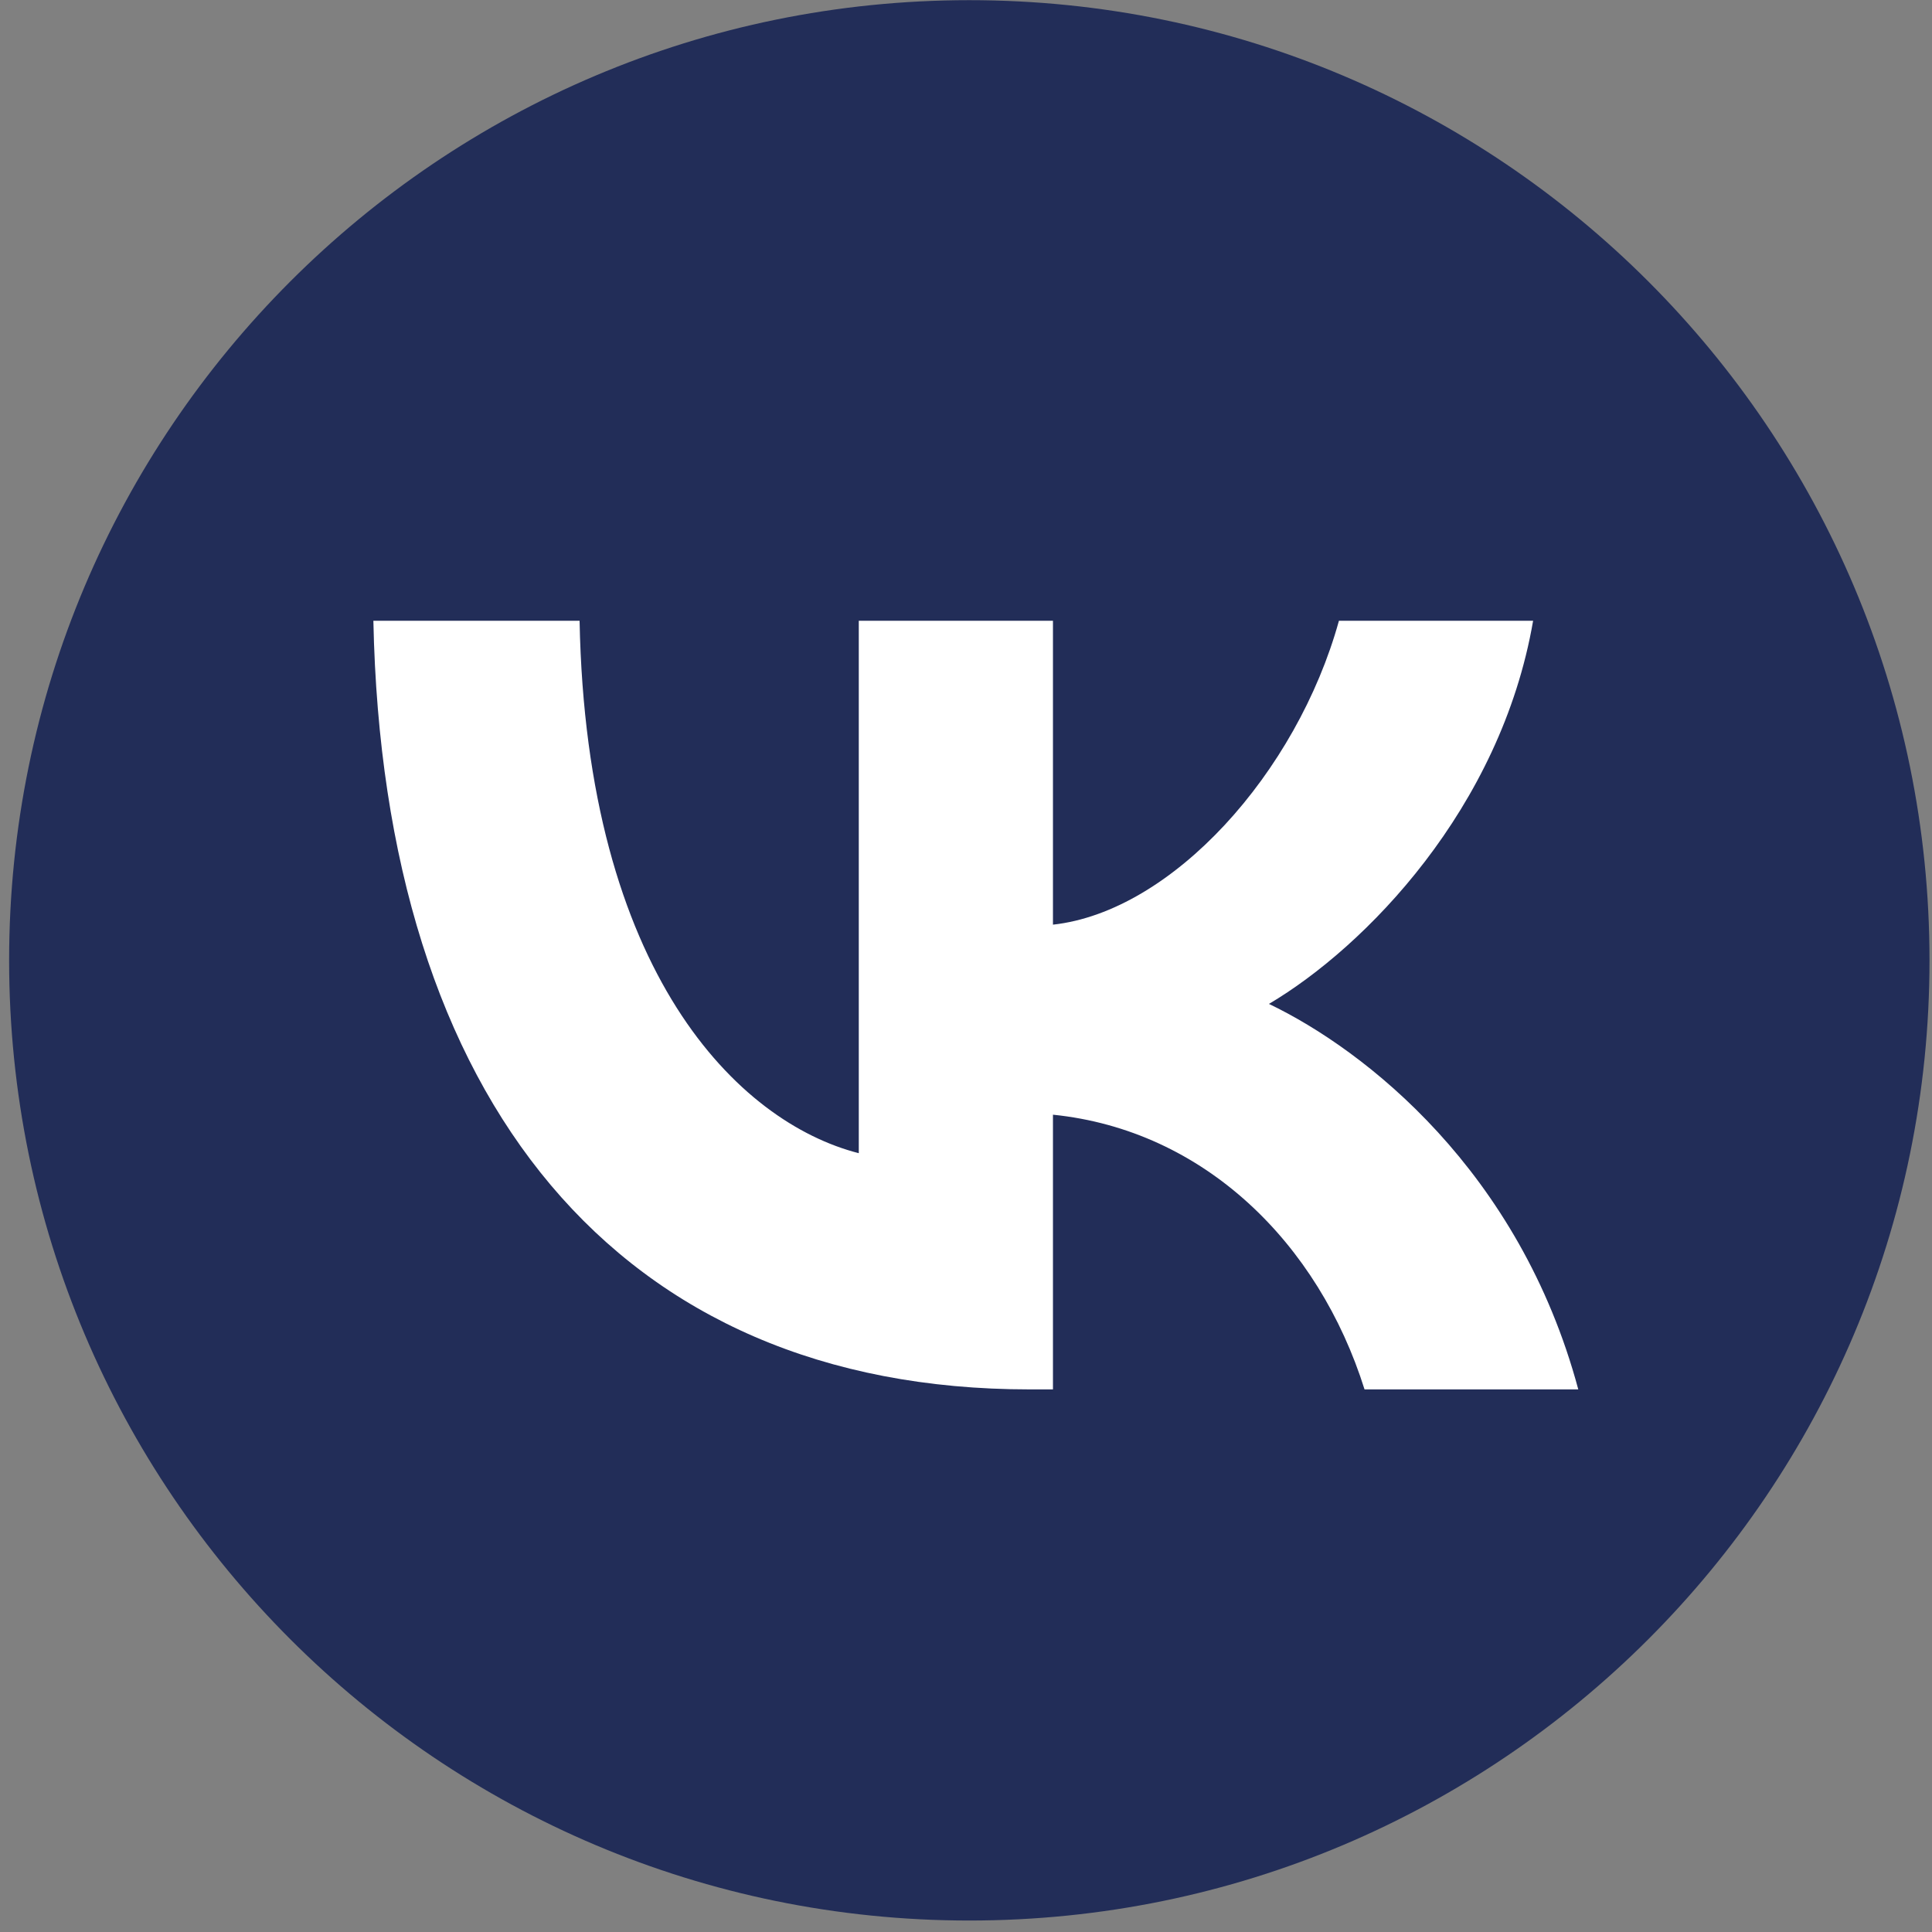
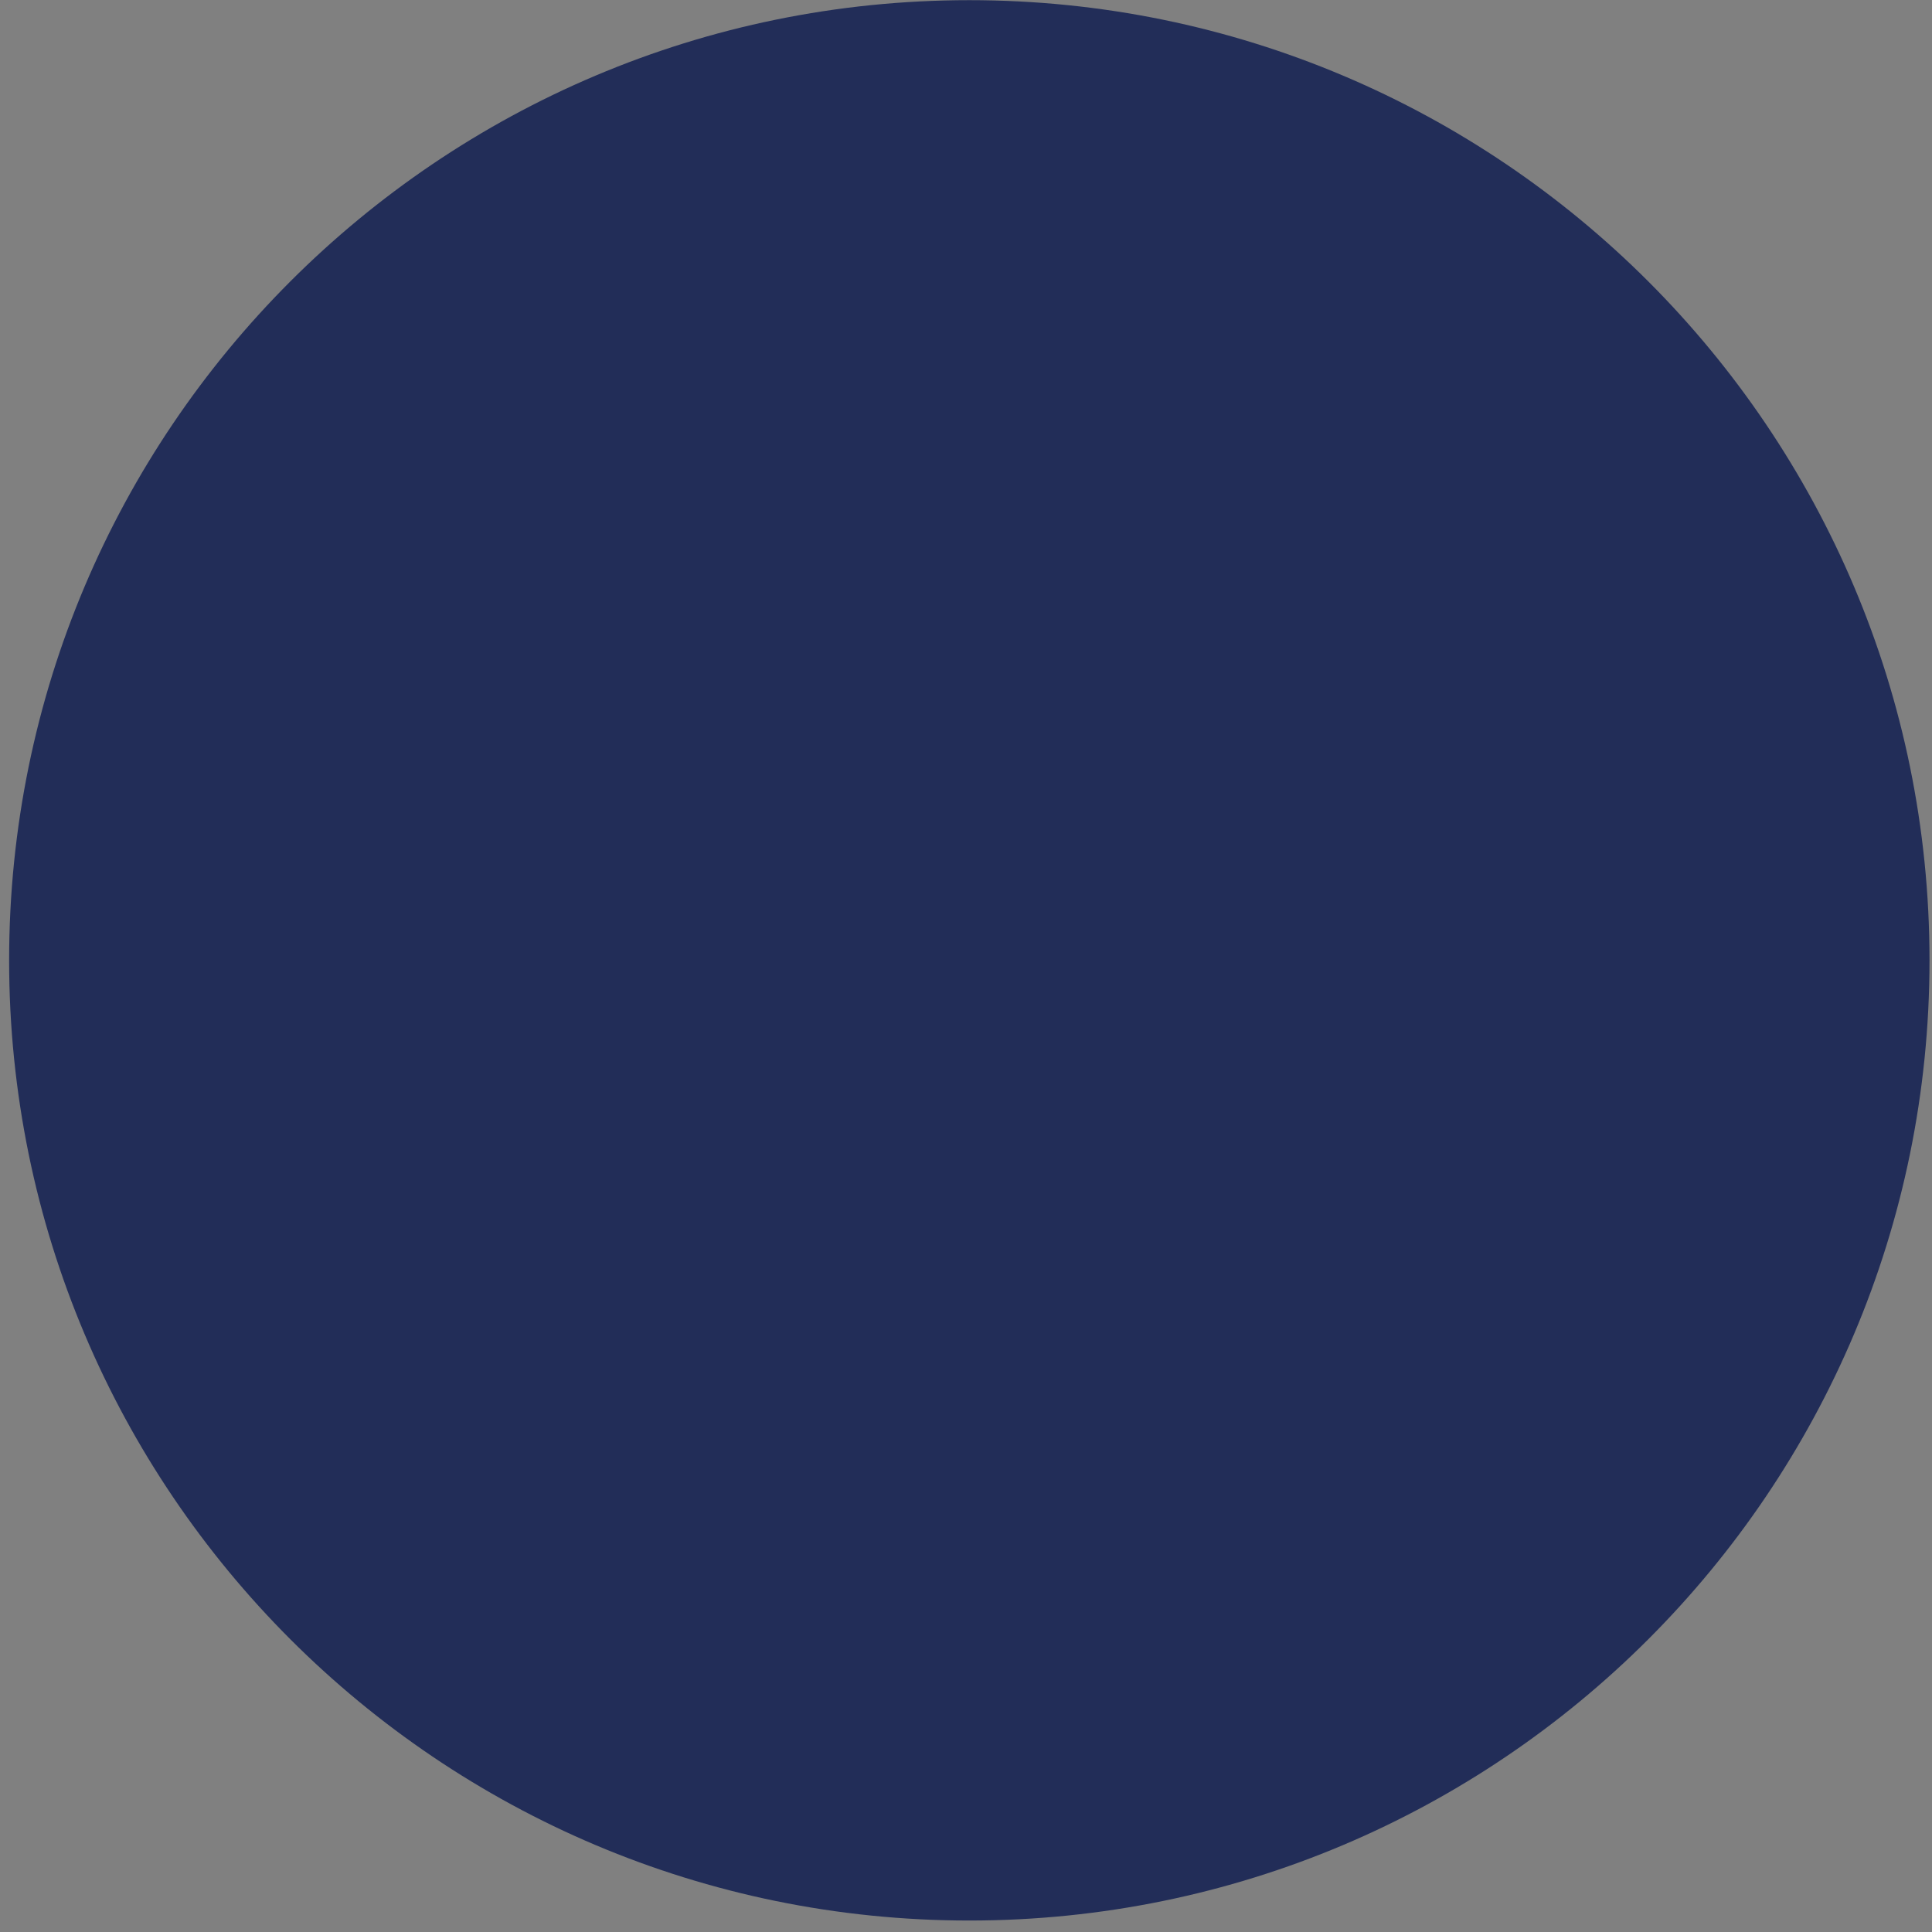
<svg xmlns="http://www.w3.org/2000/svg" width="93" height="93" viewBox="0 0 93 93" fill="none">
  <rect x="0" y="0" width="93" height="93" fill="#808080" stroke="none" />
-   <path d="M46.66 92.448C72.186 92.448 92.88 71.754 92.88 46.228C92.88 20.701 72.186 0.008 46.66 0.008C21.133 0.008 0.439 20.701 0.439 46.228C0.439 71.754 21.133 92.448 46.66 92.448Z" fill="#222D58" />
-   <path d="M49.563 66.881C29.746 66.881 18.444 52.992 17.973 29.881H27.899C28.225 46.844 35.543 54.029 41.339 55.511V29.881H50.686V44.51C56.41 43.881 62.423 37.214 64.452 29.881H73.799C72.241 38.918 65.72 45.584 61.083 48.325C65.72 50.547 73.147 56.362 75.973 66.881H65.684C63.474 59.844 57.968 54.399 50.686 53.658V66.881H49.563Z" fill="white" />
+   <path d="M46.66 92.448C72.186 92.448 92.88 71.754 92.88 46.228C92.88 20.701 72.186 0.008 46.66 0.008C21.133 0.008 0.439 20.701 0.439 46.228C0.439 71.754 21.133 92.448 46.66 92.448" fill="#222D58" />
</svg>